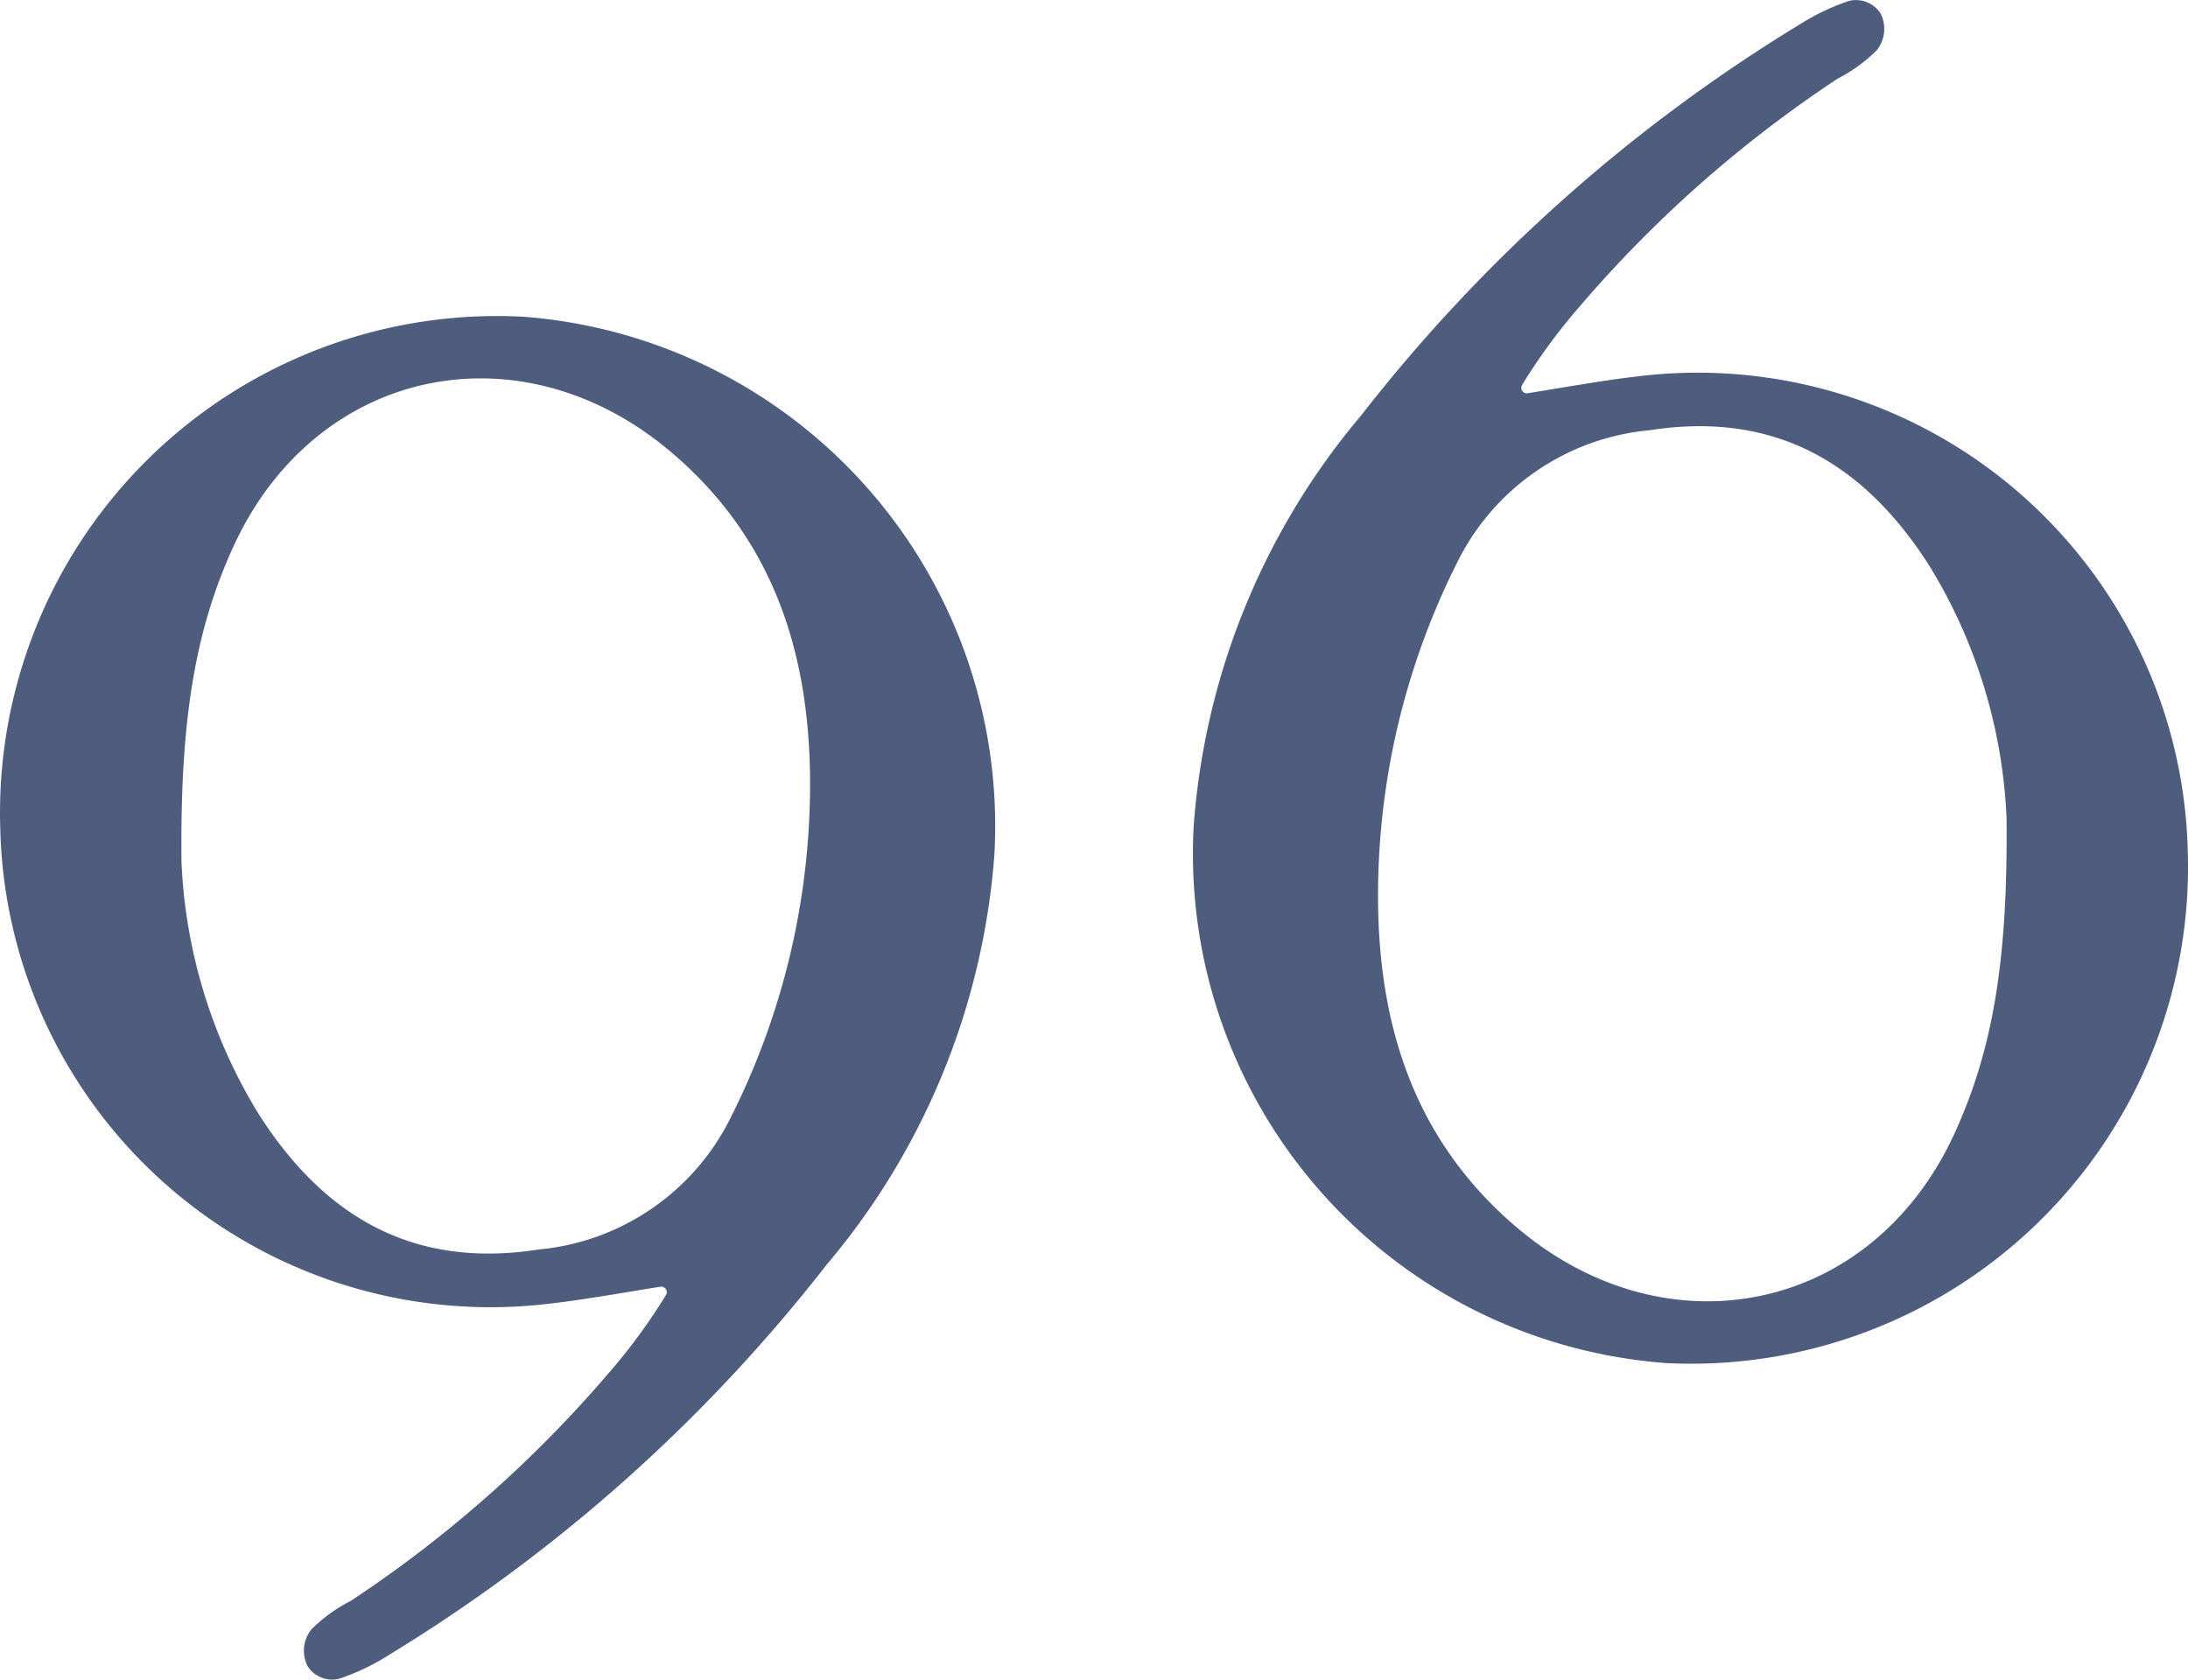
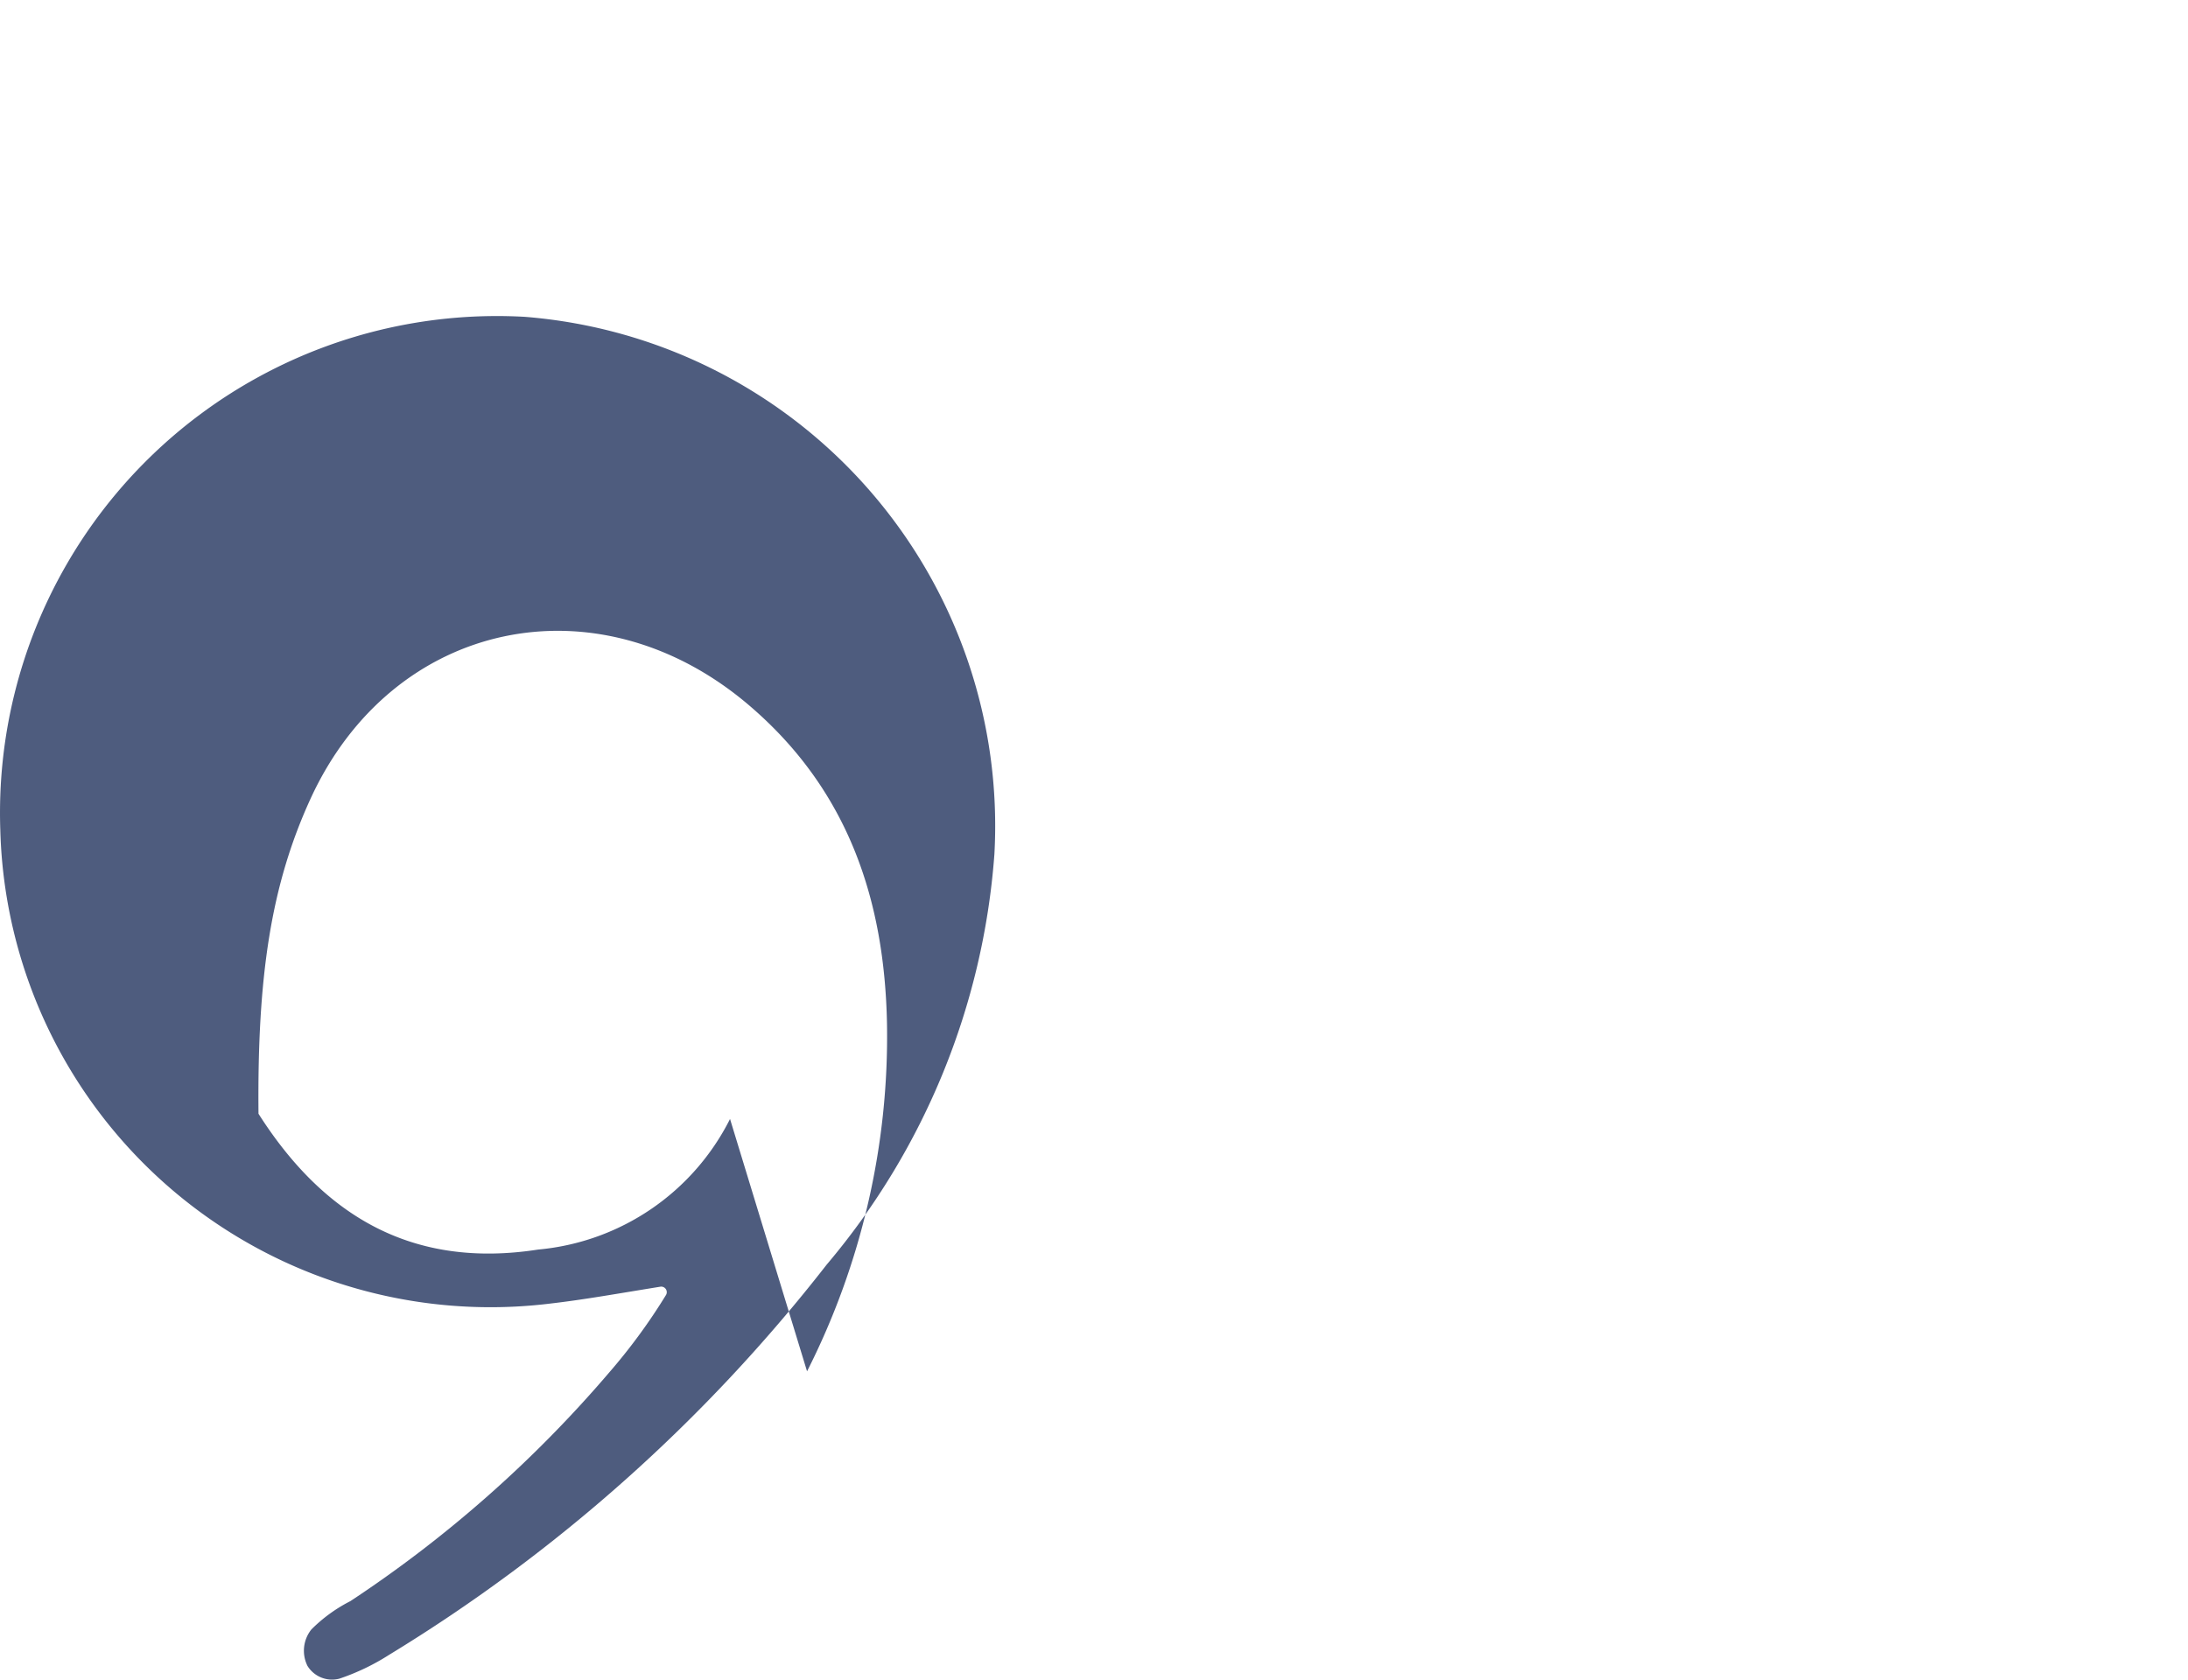
<svg xmlns="http://www.w3.org/2000/svg" width="67.412" height="51.765" viewBox="0 0 67.412 51.765">
-   <path id="Path_3545" data-name="Path 3545" d="M566.016,334.18a15.309,15.309,0,0,0,16.166-15.8,15.106,15.106,0,0,0-16.965-14.6c-1.018.118-2.027.3-3.37.517a.17.17,0,0,1-.177-.25,18.014,18.014,0,0,1,1.744-2.385A38.034,38.034,0,0,1,571.4,294.6a4.794,4.794,0,0,0,1.2-.872,1.054,1.054,0,0,0,.122-1.127.9.9,0,0,0-.982-.392,7.018,7.018,0,0,0-1.528.732,50.157,50.157,0,0,0-13.486,12.027,22.11,22.11,0,0,0-5.169,12.644,15.734,15.734,0,0,0,14.464,16.565M559.7,309.46a7.358,7.358,0,0,1,5.906-4.023c3.852-.6,6.6,1.01,8.62,4.185A16.173,16.173,0,0,1,576.6,317.4c.04,4.267-.391,7.058-1.6,9.7-2.529,5.531-8.835,6.843-13.476,2.917-3.085-2.615-4.212-6.027-4.286-9.843A22.875,22.875,0,0,1,559.7,309.46" transform="translate(-514.778 -292.179)" fill="#4e5c7e" />
-   <path id="Path_3546" data-name="Path 3546" d="M278.888,368.722a15.31,15.31,0,0,0-16.166,15.8,15.109,15.109,0,0,0,16.967,14.605c1.016-.118,2.028-.3,3.369-.517a.171.171,0,0,1,.177.251,17.981,17.981,0,0,1-1.745,2.384,38.052,38.052,0,0,1-7.982,7.055,4.714,4.714,0,0,0-1.2.871,1.049,1.049,0,0,0-.121,1.126.89.89,0,0,0,.98.393,6.926,6.926,0,0,0,1.528-.731,50.205,50.205,0,0,0,13.488-12.029,22.1,22.1,0,0,0,5.167-12.643,15.735,15.735,0,0,0-14.464-16.565m6.319,24.719a7.36,7.36,0,0,1-5.908,4.024c-3.854.6-6.6-1.01-8.62-4.185a16.15,16.15,0,0,1-2.373-7.779c-.04-4.268.391-7.057,1.6-9.7,2.535-5.533,8.837-6.844,13.478-2.918,3.087,2.615,4.212,6.025,4.286,9.844a22.839,22.839,0,0,1-2.463,10.712" transform="translate(-262.713 -358.958)" fill="#4e5c7e" />
+   <path id="Path_3546" data-name="Path 3546" d="M278.888,368.722a15.31,15.31,0,0,0-16.166,15.8,15.109,15.109,0,0,0,16.967,14.605c1.016-.118,2.028-.3,3.369-.517a.171.171,0,0,1,.177.251,17.981,17.981,0,0,1-1.745,2.384,38.052,38.052,0,0,1-7.982,7.055,4.714,4.714,0,0,0-1.2.871,1.049,1.049,0,0,0-.121,1.126.89.89,0,0,0,.98.393,6.926,6.926,0,0,0,1.528-.731,50.205,50.205,0,0,0,13.488-12.029,22.1,22.1,0,0,0,5.167-12.643,15.735,15.735,0,0,0-14.464-16.565m6.319,24.719a7.36,7.36,0,0,1-5.908,4.024c-3.854.6-6.6-1.01-8.62-4.185c-.04-4.268.391-7.057,1.6-9.7,2.535-5.533,8.837-6.844,13.478-2.918,3.087,2.615,4.212,6.025,4.286,9.844a22.839,22.839,0,0,1-2.463,10.712" transform="translate(-262.713 -358.958)" fill="#4e5c7e" />
</svg>